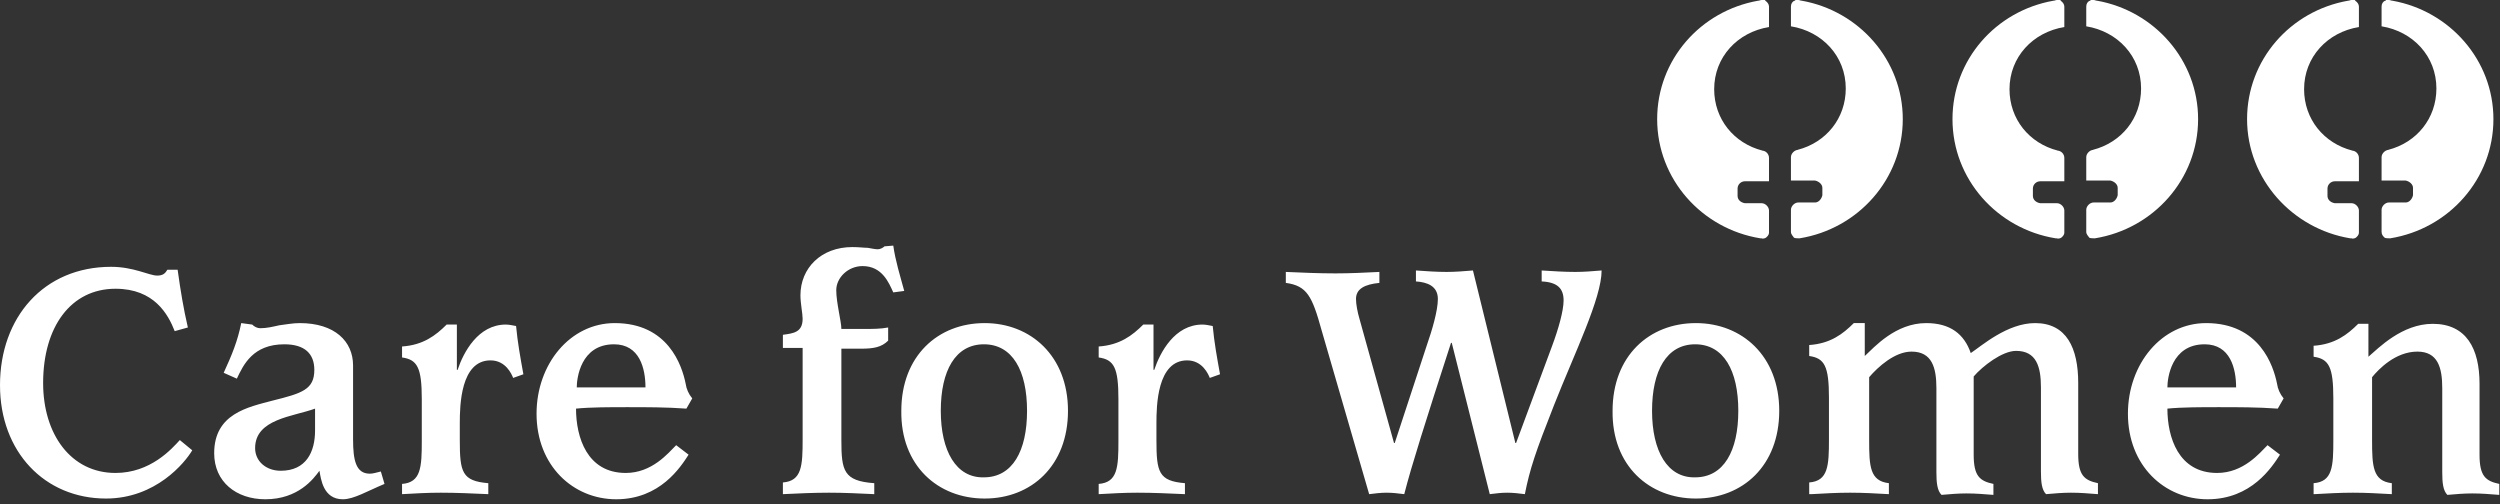
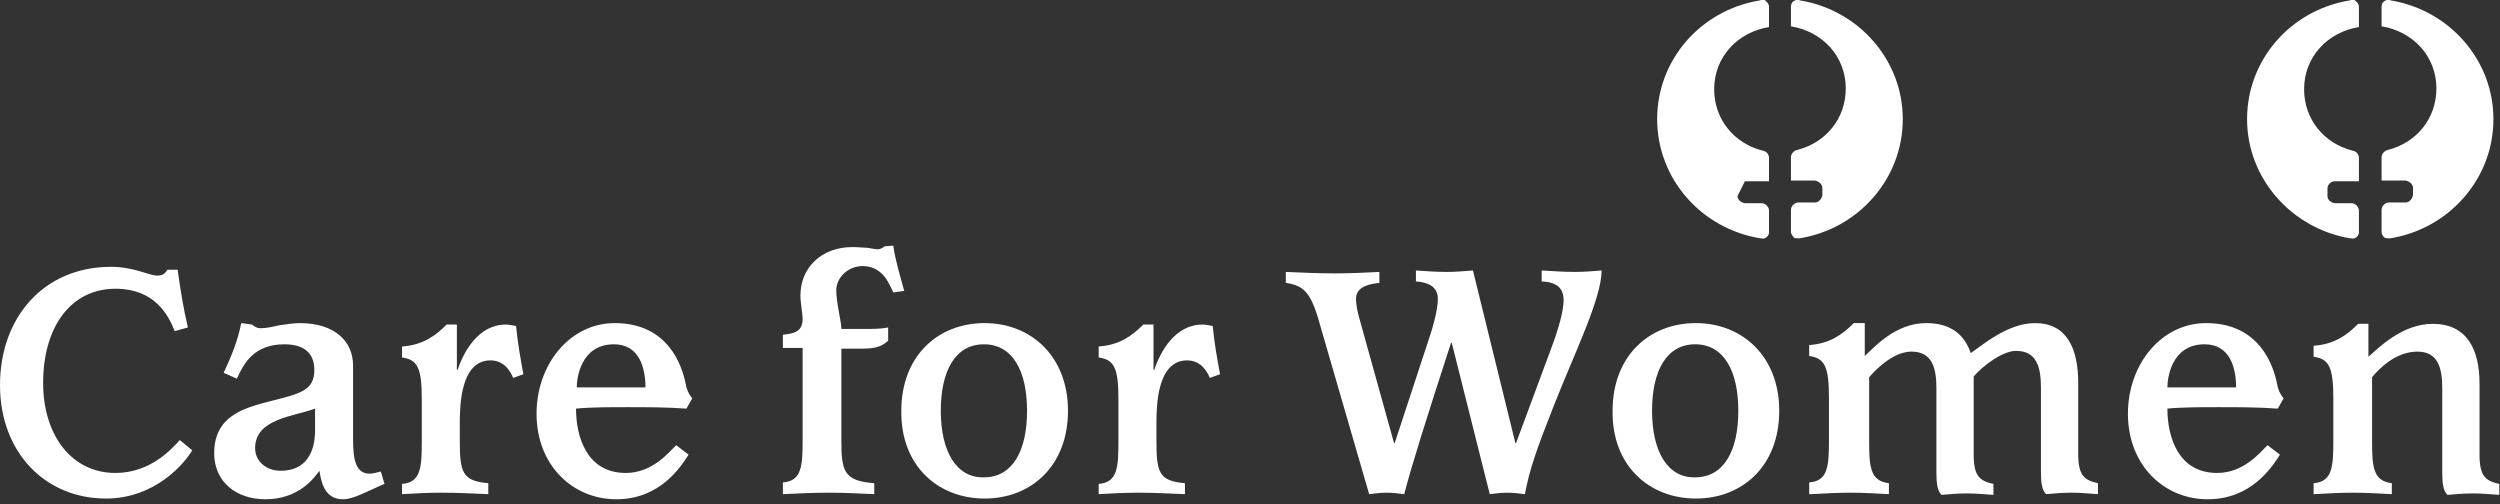
<svg xmlns="http://www.w3.org/2000/svg" width="100%" height="100%" viewBox="0 0 342 69" version="1.1" xml:space="preserve" style="fill-rule:evenodd;clip-rule:evenodd;stroke-linejoin:round;stroke-miterlimit:2;">
  <rect x="0" y="0" width="342" height="69" fill="#333333" stroke="none" />
  <path d="M307.4,16.3C307.4,8.2 313.3,1.5 321.2,0.1C321.4,0.1 321.5,0 321.7,0L322.1,0C322.1,0 322.2,0 322.2,0.1C322.5,0.3 322.7,0.6 322.7,0.9L322.7,3.7C318.4,4.4 315.2,7.8 315.2,12.2C315.2,16.3 317.9,19.6 321.8,20.6L321.7,20.6C322.3,20.6 322.7,21.1 322.7,21.6L322.7,24.8L319.4,24.8C318.9,24.8 318.4,25.2 318.4,25.8L318.4,26.8C318.4,27.3 318.8,27.7 319.4,27.8L321.7,27.8C322.2,27.8 322.7,28.3 322.7,28.8L322.7,31.8C322.7,32.2 322.4,32.4 322.3,32.5C322.2,32.6 321.8,32.7 321.7,32.6L321.5,32.6C313.6,31.3 307.4,24.5 307.4,16.3ZM325.8,31.7L325.8,28.7C325.8,28.2 326.3,27.7 326.8,27.7L329.1,27.7C329.6,27.7 330,27.2 330.1,26.7L330.1,25.7C330.1,25.2 329.6,24.8 329.1,24.7L325.8,24.7L325.8,21.5C325.8,21 326.3,20.5 326.8,20.5L326.7,20.5C330.6,19.5 333.3,16.2 333.3,12.1C333.3,7.7 330.1,4.3 325.8,3.6L325.8,0.9C325.8,0.5 326,0.2 326.3,0.1C326.3,0.1 326.4,0.1 326.4,-0L326.8,-0C327,-0 327.1,0.1 327.3,0.1C335.1,1.5 341.1,8.2 341.1,16.3C341.1,24.5 335,31.3 327,32.6L326.8,32.6C326.7,32.6 326.3,32.6 326.2,32.5C326,32.3 325.8,32.1 325.8,31.7Z" style="fill:white;fill-rule:nonzero;" />
-   <path d="M267.1,16.3C267.1,8.2 273,1.5 280.9,0.1C281.1,0.1 281.2,0 281.4,0L281.8,0C281.9,0 281.9,0 281.9,0.1C282.2,0.3 282.4,0.6 282.4,0.9L282.4,3.7C278.1,4.4 274.9,7.8 274.9,12.2C274.9,16.3 277.6,19.6 281.5,20.6L281.4,20.6C282,20.6 282.4,21.1 282.4,21.6L282.4,24.8L279.1,24.8C278.6,24.8 278.1,25.2 278.1,25.8L278.1,26.8C278.1,27.3 278.5,27.7 279.1,27.8L281.4,27.8C281.9,27.8 282.4,28.3 282.4,28.8L282.4,31.8C282.4,32.2 282.1,32.4 282,32.5C281.9,32.6 281.5,32.7 281.4,32.6L281.2,32.6C273.2,31.3 267.1,24.5 267.1,16.3ZM285.4,31.7L285.4,28.7C285.4,28.2 285.9,27.7 286.4,27.7L288.7,27.7C289.2,27.7 289.6,27.2 289.7,26.7L289.7,25.7C289.7,25.2 289.2,24.8 288.7,24.7L285.4,24.7L285.4,21.5C285.4,21 285.9,20.5 286.4,20.5L286.3,20.5C290.2,19.5 292.9,16.2 292.9,12.1C292.9,7.7 289.7,4.3 285.4,3.6L285.4,0.9C285.4,0.5 285.6,0.2 285.9,0.1C285.9,0.1 286,0.1 286,-0L286.4,-0C286.6,-0 286.7,0.1 286.9,0.1C294.7,1.5 300.7,8.2 300.7,16.3C300.7,24.5 294.6,31.3 286.6,32.6L286.4,32.6C286.3,32.6 285.9,32.6 285.8,32.5C285.7,32.3 285.4,32.1 285.4,31.7Z" style="fill:white;fill-rule:nonzero;" />
-   <path d="M226.7,16.3C226.7,8.2 232.6,1.5 240.5,0.1C240.7,0.1 240.8,0 241,0L241.4,0C241.4,0 241.5,0 241.5,0.1C241.8,0.3 242,0.6 242,0.9L242,3.7C237.7,4.4 234.5,7.8 234.5,12.2C234.5,16.3 237.2,19.6 241.1,20.6L241,20.6C241.6,20.6 242,21.1 242,21.6L242,24.8L238.7,24.8C238.2,24.8 237.7,25.2 237.7,25.8L237.7,26.8C237.7,27.3 238.1,27.7 238.7,27.8L241,27.8C241.5,27.8 242,28.3 242,28.8L242,31.8C242,32.2 241.7,32.4 241.6,32.5C241.5,32.6 241.1,32.7 241,32.6L240.8,32.6C232.8,31.3 226.7,24.5 226.7,16.3ZM245,31.7L245,28.7C245,28.2 245.5,27.7 246,27.7L248.3,27.7C248.8,27.7 249.2,27.2 249.3,26.7L249.3,25.7C249.3,25.2 248.8,24.8 248.3,24.7L245,24.7L245,21.5C245,21 245.5,20.5 246,20.5L245.9,20.5C249.8,19.5 252.5,16.2 252.5,12.1C252.5,7.7 249.3,4.3 245,3.6L245,0.9C245,0.5 245.2,0.2 245.5,0.1C245.5,0.1 245.6,0.1 245.6,-0L246,-0C246.2,-0 246.3,0.1 246.5,0.1C254.3,1.5 260.3,8.2 260.3,16.3C260.3,24.5 254.2,31.3 246.2,32.6L246,32.6C245.9,32.6 245.5,32.6 245.4,32.5C245.3,32.3 245,32.1 245,31.7Z" style="fill:white;fill-rule:nonzero;" />
+   <path d="M226.7,16.3C226.7,8.2 232.6,1.5 240.5,0.1C240.7,0.1 240.8,0 241,0L241.4,0C241.4,0 241.5,0 241.5,0.1C241.8,0.3 242,0.6 242,0.9L242,3.7C237.7,4.4 234.5,7.8 234.5,12.2C234.5,16.3 237.2,19.6 241.1,20.6L241,20.6C241.6,20.6 242,21.1 242,21.6L242,24.8L238.7,24.8L237.7,26.8C237.7,27.3 238.1,27.7 238.7,27.8L241,27.8C241.5,27.8 242,28.3 242,28.8L242,31.8C242,32.2 241.7,32.4 241.6,32.5C241.5,32.6 241.1,32.7 241,32.6L240.8,32.6C232.8,31.3 226.7,24.5 226.7,16.3ZM245,31.7L245,28.7C245,28.2 245.5,27.7 246,27.7L248.3,27.7C248.8,27.7 249.2,27.2 249.3,26.7L249.3,25.7C249.3,25.2 248.8,24.8 248.3,24.7L245,24.7L245,21.5C245,21 245.5,20.5 246,20.5L245.9,20.5C249.8,19.5 252.5,16.2 252.5,12.1C252.5,7.7 249.3,4.3 245,3.6L245,0.9C245,0.5 245.2,0.2 245.5,0.1C245.5,0.1 245.6,0.1 245.6,-0L246,-0C246.2,-0 246.3,0.1 246.5,0.1C254.3,1.5 260.3,8.2 260.3,16.3C260.3,24.5 254.2,31.3 246.2,32.6L246,32.6C245.9,32.6 245.5,32.6 245.4,32.5C245.3,32.3 245,32.1 245,31.7Z" style="fill:white;fill-rule:nonzero;" />
  <path d="M24.6,60.2C23.5,61.4 20.6,64.7 15.8,64.7C9.7,64.7 5.9,59.4 5.9,52.4C5.9,44.7 9.7,39.5 15.8,39.5C21.1,39.5 23,43 23.9,45.3L25.7,44.8C25.1,42.2 24.7,39.8 24.3,36.9L22.9,36.9C22.6,37.4 22.3,37.7 21.5,37.7C20.4,37.7 18.3,36.5 15.2,36.5C6,36.5 0,43.4 0,52.7C0,61.8 6.1,68.2 14.5,68.2C21.3,68.2 25.3,63.3 26.3,61.6L24.6,60.2ZM52.1,64.5C51.6,64.6 51.1,64.8 50.6,64.8C48.7,64.8 48.3,63 48.3,60.1L48.3,50C48.3,46.7 45.8,44.2 41,44.2C40,44.2 39.1,44.4 38.2,44.5C37.3,44.7 36.5,44.9 35.6,44.9C35.2,44.9 34.8,44.7 34.5,44.4L33,44.2C32.5,46.7 31.7,48.6 30.6,51L32.4,51.8C33.3,49.9 34.6,47.1 38.9,47.1C41.7,47.1 43,48.4 43,50.6C43,53.3 41.3,53.8 37.3,54.8C33.9,55.7 29.3,56.6 29.3,62C29.3,65.9 32.3,68.3 36.3,68.3C40.8,68.3 42.9,65.5 43.7,64.4C43.9,65.5 44.2,68.3 46.9,68.3C48.4,68.3 50.2,67.2 52.6,66.2L52.1,64.5ZM43.1,58.9C43.1,61.8 41.9,64.4 38.4,64.4C36.4,64.4 34.9,63.1 34.9,61.3C34.9,57.3 40.1,57 43.1,55.9L43.1,58.9ZM55,67.6C56.8,67.5 58.5,67.4 60.3,67.4C62.4,67.4 64.6,67.5 66.8,67.6L66.8,66.1C63.2,65.8 62.9,64.6 62.9,60.2L62.9,57.9C62.9,55.5 63,49.3 67.1,49.3C69.2,49.3 70,51.2 70.2,51.7L71.6,51.2C71.2,49 70.8,46.8 70.6,44.6C70.1,44.5 69.6,44.4 69.2,44.4C65.4,44.4 63.4,48.2 62.6,50.6L62.5,50.6L62.5,44.4L61.1,44.4C59.6,45.9 57.9,47.2 55,47.4L55,48.9C57.1,49.2 57.7,50.3 57.7,54.6L57.7,60.3C57.7,63.9 57.6,66 55,66.2L55,67.6ZM92.5,60.9C91.4,62 89.2,64.7 85.6,64.7C80.3,64.7 78.8,59.8 78.8,55.9C80.7,55.7 83.6,55.7 85.8,55.7C88.4,55.7 91.2,55.7 93.9,55.9L94.7,54.5C94.2,53.9 93.9,53.2 93.8,52.5C93.3,50 91.4,44.2 84.1,44.2C78,44.2 73.4,49.8 73.4,56.6C73.4,63.7 78.4,68.3 84.3,68.3C90.3,68.3 93.1,63.9 94.2,62.2L92.5,60.9ZM78.9,53C78.9,51.8 79.4,47.1 84,47.1C87.5,47.1 88.3,50.4 88.3,53L78.9,53ZM107.1,67.6C109.2,67.5 111.3,67.4 113.4,67.4C115.5,67.4 117.5,67.5 119.6,67.6L119.6,66.1C115.4,65.8 115.1,64.4 115.1,60.2L115.1,47.7L117.8,47.7C119.5,47.7 120.6,47.5 121.5,46.6L121.5,44.8C120.5,45 119.3,45 118.2,45L115.1,45C115.1,44 114.4,41.4 114.4,39.7C114.4,38 116,36.4 118,36.4C120.7,36.4 121.6,38.7 122.2,40L123.7,39.8C123.1,37.6 122.5,35.7 122.2,33.6L121,33.7C120.8,33.9 120.4,34.1 120.1,34.1C119.7,34.1 119.3,34 118.7,33.9C118.2,33.9 117.5,33.8 116.6,33.8C112.3,33.8 109.5,36.7 109.5,40.4C109.5,41.5 109.8,42.9 109.8,43.6C109.8,45.5 108.5,45.6 107.1,45.8L107.1,47.6L109.8,47.6L109.8,60.1C109.8,63.7 109.7,65.8 107.1,66L107.1,67.6ZM134.7,68.2C141.1,68.2 146.1,63.7 146.1,56.2C146.1,48.7 141,44.2 134.7,44.2C128.3,44.2 123.3,48.7 123.3,56.2C123.2,63.7 128.3,68.2 134.7,68.2ZM128.7,56.2C128.7,50.7 130.7,47.1 134.6,47.1C138.5,47.1 140.5,50.7 140.5,56.2C140.5,61.7 138.5,65.3 134.6,65.3C130.8,65.4 128.7,61.7 128.7,56.2ZM150.3,67.6C152.1,67.5 153.8,67.4 155.6,67.4C157.7,67.4 159.9,67.5 162.1,67.6L162.1,66.1C158.5,65.8 158.2,64.6 158.2,60.2L158.2,57.9C158.2,55.5 158.3,49.3 162.4,49.3C164.5,49.3 165.3,51.2 165.5,51.7L166.9,51.2C166.5,49 166.1,46.8 165.9,44.6C165.4,44.5 164.9,44.4 164.5,44.4C160.7,44.4 158.7,48.2 157.9,50.6L157.8,50.6L157.8,44.4L156.4,44.4C154.9,45.9 153.2,47.2 150.3,47.4L150.3,48.9C152.4,49.2 153,50.3 153,54.6L153,60.3C153,63.9 152.9,66 150.3,66.2L150.3,67.6ZM187.3,67.6C188.1,67.5 188.9,67.4 189.7,67.4C190.5,67.4 191.3,67.5 192.1,67.6C193.1,63.7 195,57.7 198.5,46.9L198.6,46.9L203.8,67.6C204.7,67.5 205.3,67.4 206.2,67.4C206.9,67.4 207.9,67.5 208.6,67.6C209.3,64.1 210,62 212.6,55.4C215.4,48.3 219.1,40.8 219.1,37C217.9,37.1 216.7,37.2 215.5,37.2C214,37.2 212.5,37.1 210.9,37L210.9,38.5C213.1,38.6 213.9,39.5 213.9,41.1C213.9,42.5 213.2,45 212.3,47.4L207.4,60.6L207.3,60.6L201.5,37C200.3,37.1 199.1,37.2 197.9,37.2C196.5,37.2 195.1,37.1 193.7,37L193.7,38.5C195.2,38.6 196.7,39.1 196.7,40.9C196.7,42.5 195.9,45.2 195.2,47.2L190.8,60.6L190.7,60.6L186,43.7C185.7,42.7 185.5,41.6 185.5,40.9C185.5,39.5 186.7,38.9 188.7,38.7L188.7,37.2C186.7,37.3 184.7,37.4 182.7,37.4C180.4,37.4 178.2,37.3 175.9,37.2L175.9,38.7C178.8,39.1 179.5,40.5 180.8,45.2L187.3,67.6ZM232,68.2C238.4,68.2 243.4,63.7 243.4,56.2C243.4,48.7 238.3,44.2 232,44.2C225.6,44.2 220.6,48.7 220.6,56.2C220.5,63.7 225.6,68.2 232,68.2ZM226,56.2C226,50.7 228,47.1 231.9,47.1C235.8,47.1 237.8,50.7 237.8,56.2C237.8,61.7 235.8,65.3 231.9,65.3C228.1,65.4 226,61.7 226,56.2ZM247.8,67.6C249.6,67.5 251.3,67.4 253.1,67.4C254.9,67.4 256.6,67.5 258.4,67.6L258.4,66.1C255.8,65.8 255.7,63.8 255.7,60.2L255.7,51.6C256.9,50.2 259.2,48.1 261.5,48.1C264.3,48.1 264.9,50.3 264.9,53.1L264.9,64.6C264.9,66 265,67.1 265.6,67.7C266.7,67.6 267.9,67.5 269,67.5C270.3,67.5 271.4,67.6 272.7,67.7L272.7,66.2C270.8,65.8 270,65.1 270,62.2L270,51.5C271.2,50.1 273.9,48 275.8,48C278.6,48 279.2,50.2 279.2,53L279.2,64.5C279.2,65.9 279.3,67 279.9,67.6C281,67.5 282.2,67.4 283.3,67.4C284.6,67.4 285.7,67.5 287,67.6L287,66.1C285.1,65.7 284.3,65 284.3,62.1L284.3,52.4C284.3,47.6 282.7,44.2 278.4,44.2C274.6,44.2 271.1,47.3 269.6,48.3C268.7,45.7 266.8,44.2 263.5,44.2C259.3,44.2 256.4,47.5 255.1,48.7L255.1,44.2L253.6,44.2C252.1,45.7 250.4,47 247.5,47.2L247.5,48.7C249.6,49 250.2,50.1 250.2,54.4L250.2,60.1C250.2,63.7 250.1,65.8 247.5,66L247.5,67.6L247.8,67.6ZM310.2,60.9C309.1,62 306.9,64.7 303.3,64.7C298,64.7 296.5,59.8 296.5,55.9C298.4,55.7 301.3,55.7 303.5,55.7C306.1,55.7 308.9,55.7 311.6,55.9L312.4,54.5C311.9,53.9 311.6,53.2 311.5,52.5C311,50 309.1,44.2 301.8,44.2C295.7,44.2 291.1,49.8 291.1,56.6C291.1,63.7 296.1,68.3 302,68.3C308,68.3 310.8,63.9 311.9,62.2L310.2,60.9ZM296.5,53C296.5,51.8 297,47.1 301.6,47.1C305.1,47.1 305.9,50.4 305.9,53L296.5,53ZM316.6,67.6C318.4,67.5 320.1,67.4 321.9,67.4C323.7,67.4 325.4,67.5 327.2,67.6L327.2,66.1C324.6,65.8 324.5,63.8 324.5,60.2L324.5,51.6C325.4,50.5 327.7,48.1 330.7,48.1C333.5,48.1 334.1,50.3 334.1,53.1L334.1,64.6C334.1,66 334.2,67.1 334.8,67.7C335.9,67.6 337.1,67.5 338.2,67.5C339.5,67.5 340.6,67.6 341.9,67.7L341.9,66.2C340,65.8 339.2,65.1 339.2,62.2L339.2,52.5C339.2,47.7 337.4,44.3 332.8,44.3C328.6,44.3 325.4,47.6 324,48.8L324,44.3L322.6,44.3C321.1,45.8 319.4,47.1 316.5,47.3L316.5,48.8C318.6,49.1 319.2,50.2 319.2,54.5L319.2,60.2C319.2,63.8 319.1,65.9 316.5,66.1L316.5,67.6" style="fill:white;fill-rule:nonzero;" />
</svg>